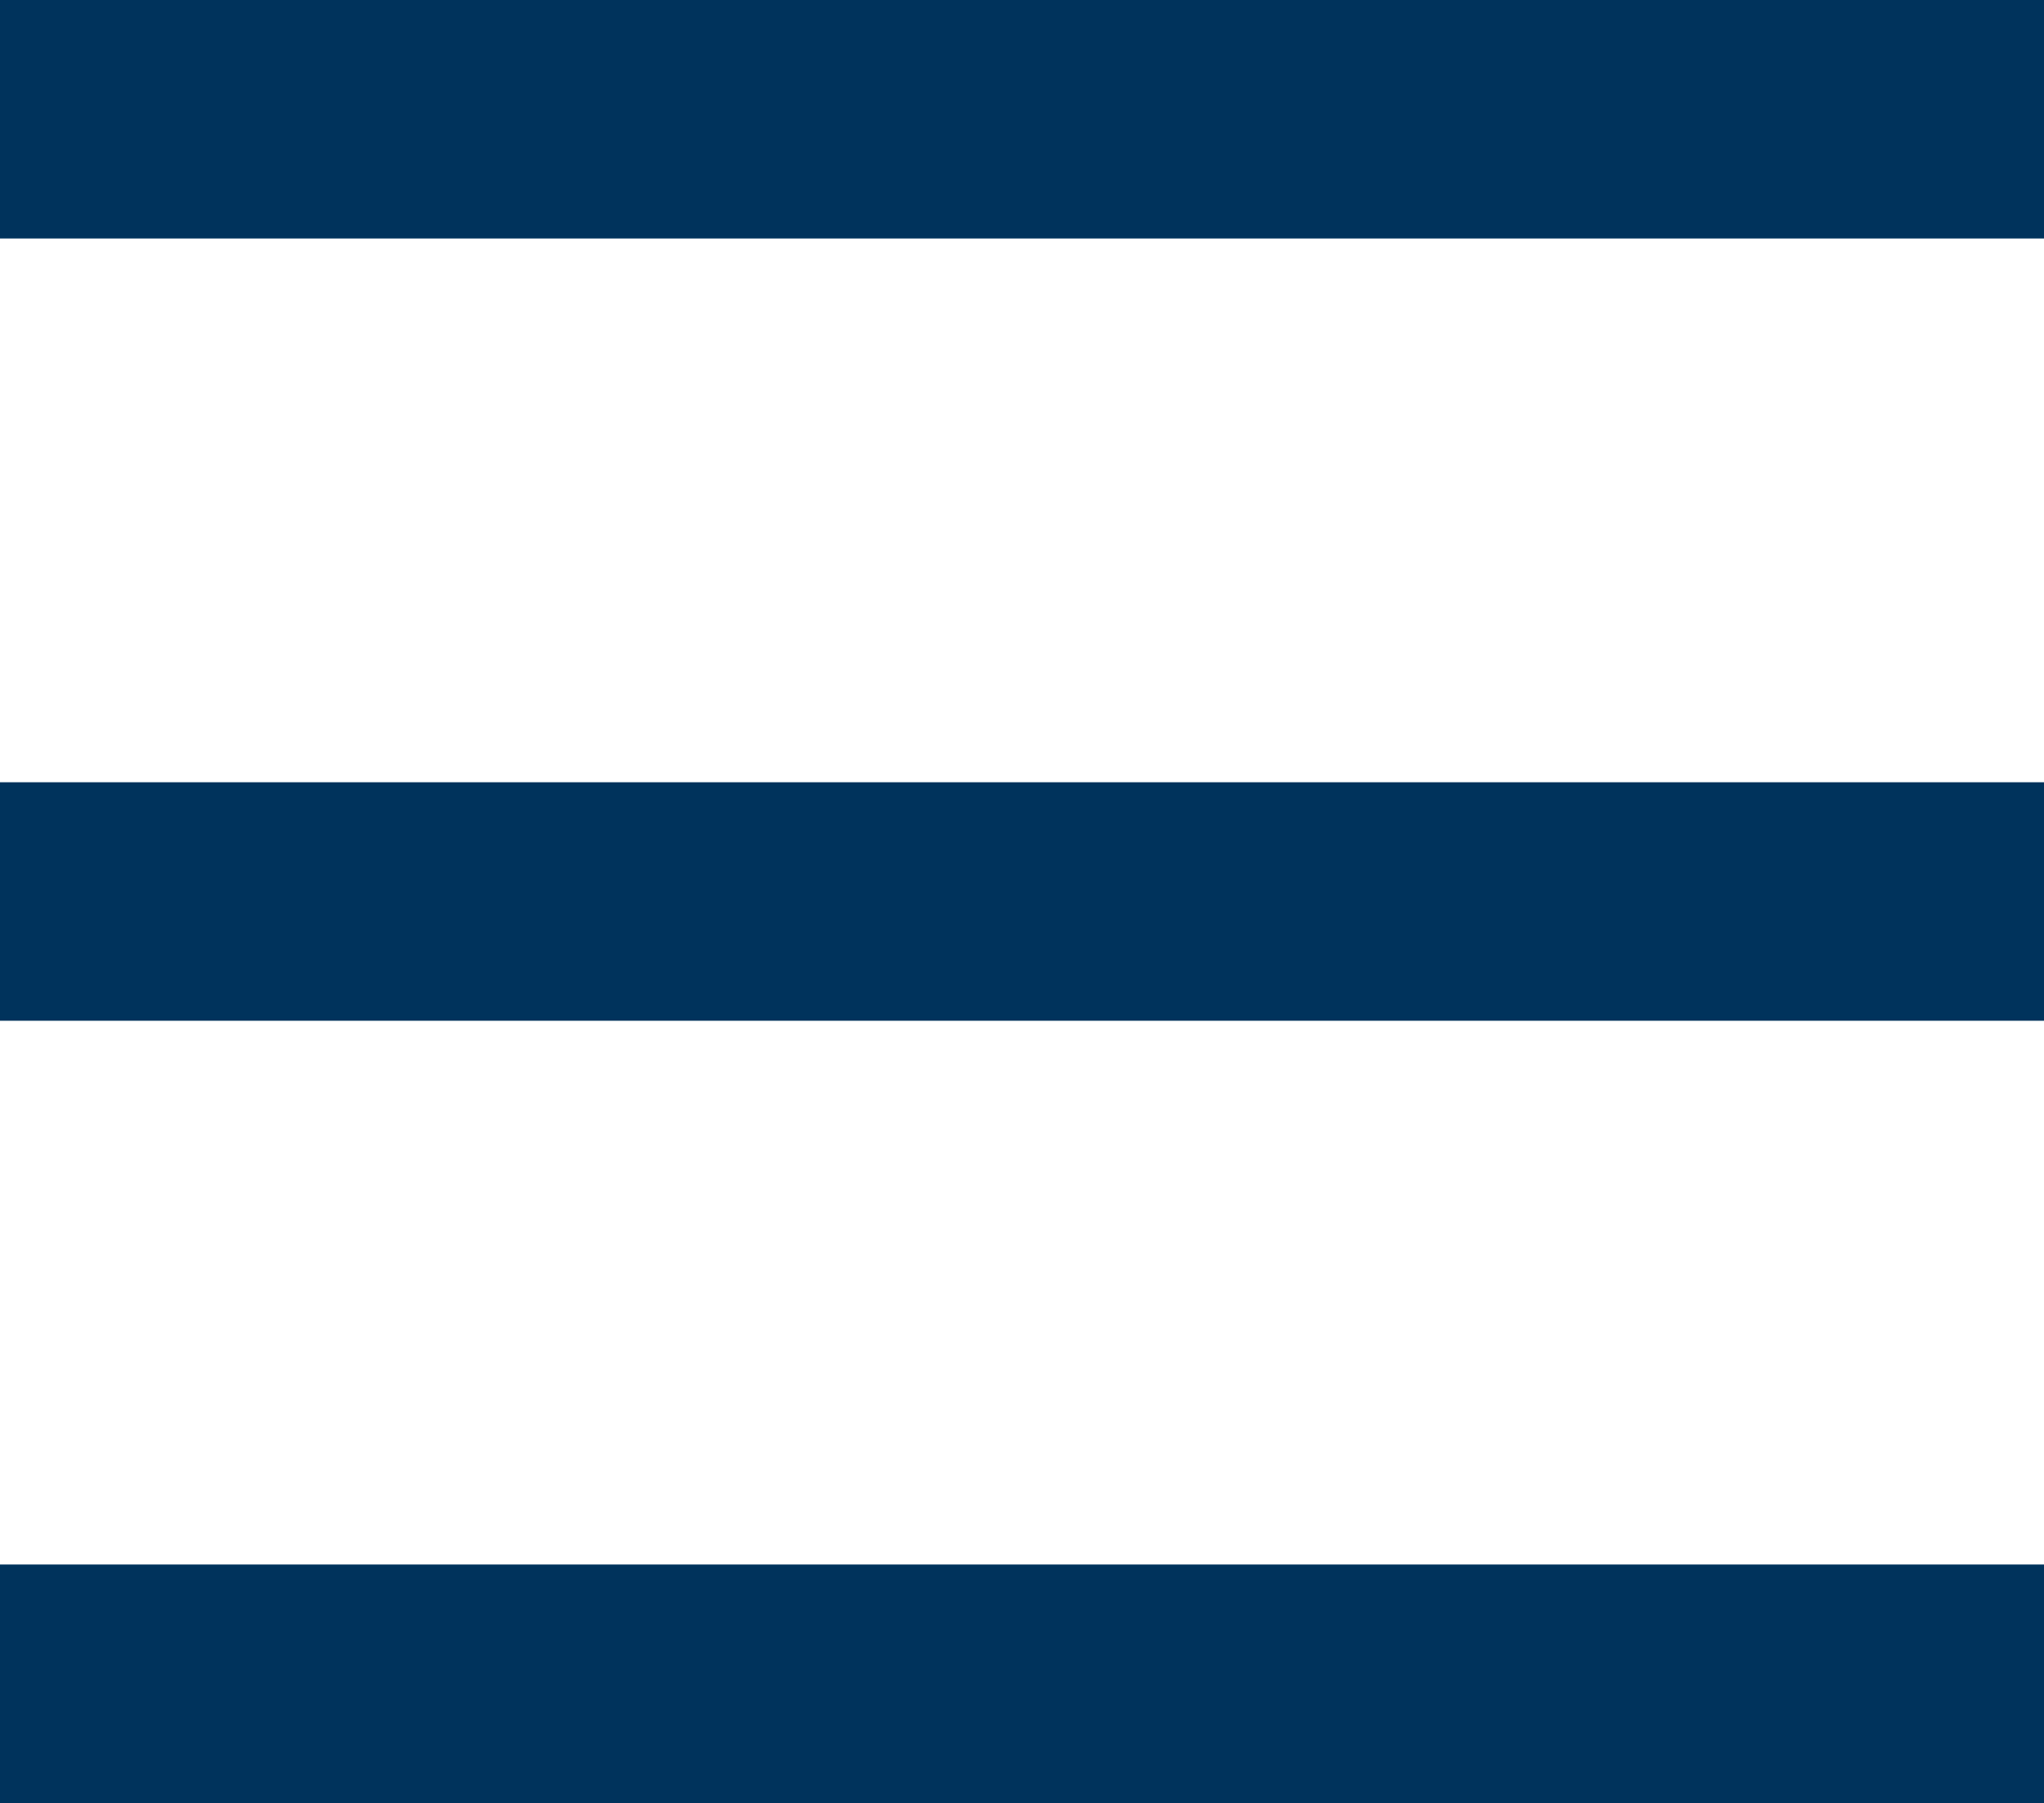
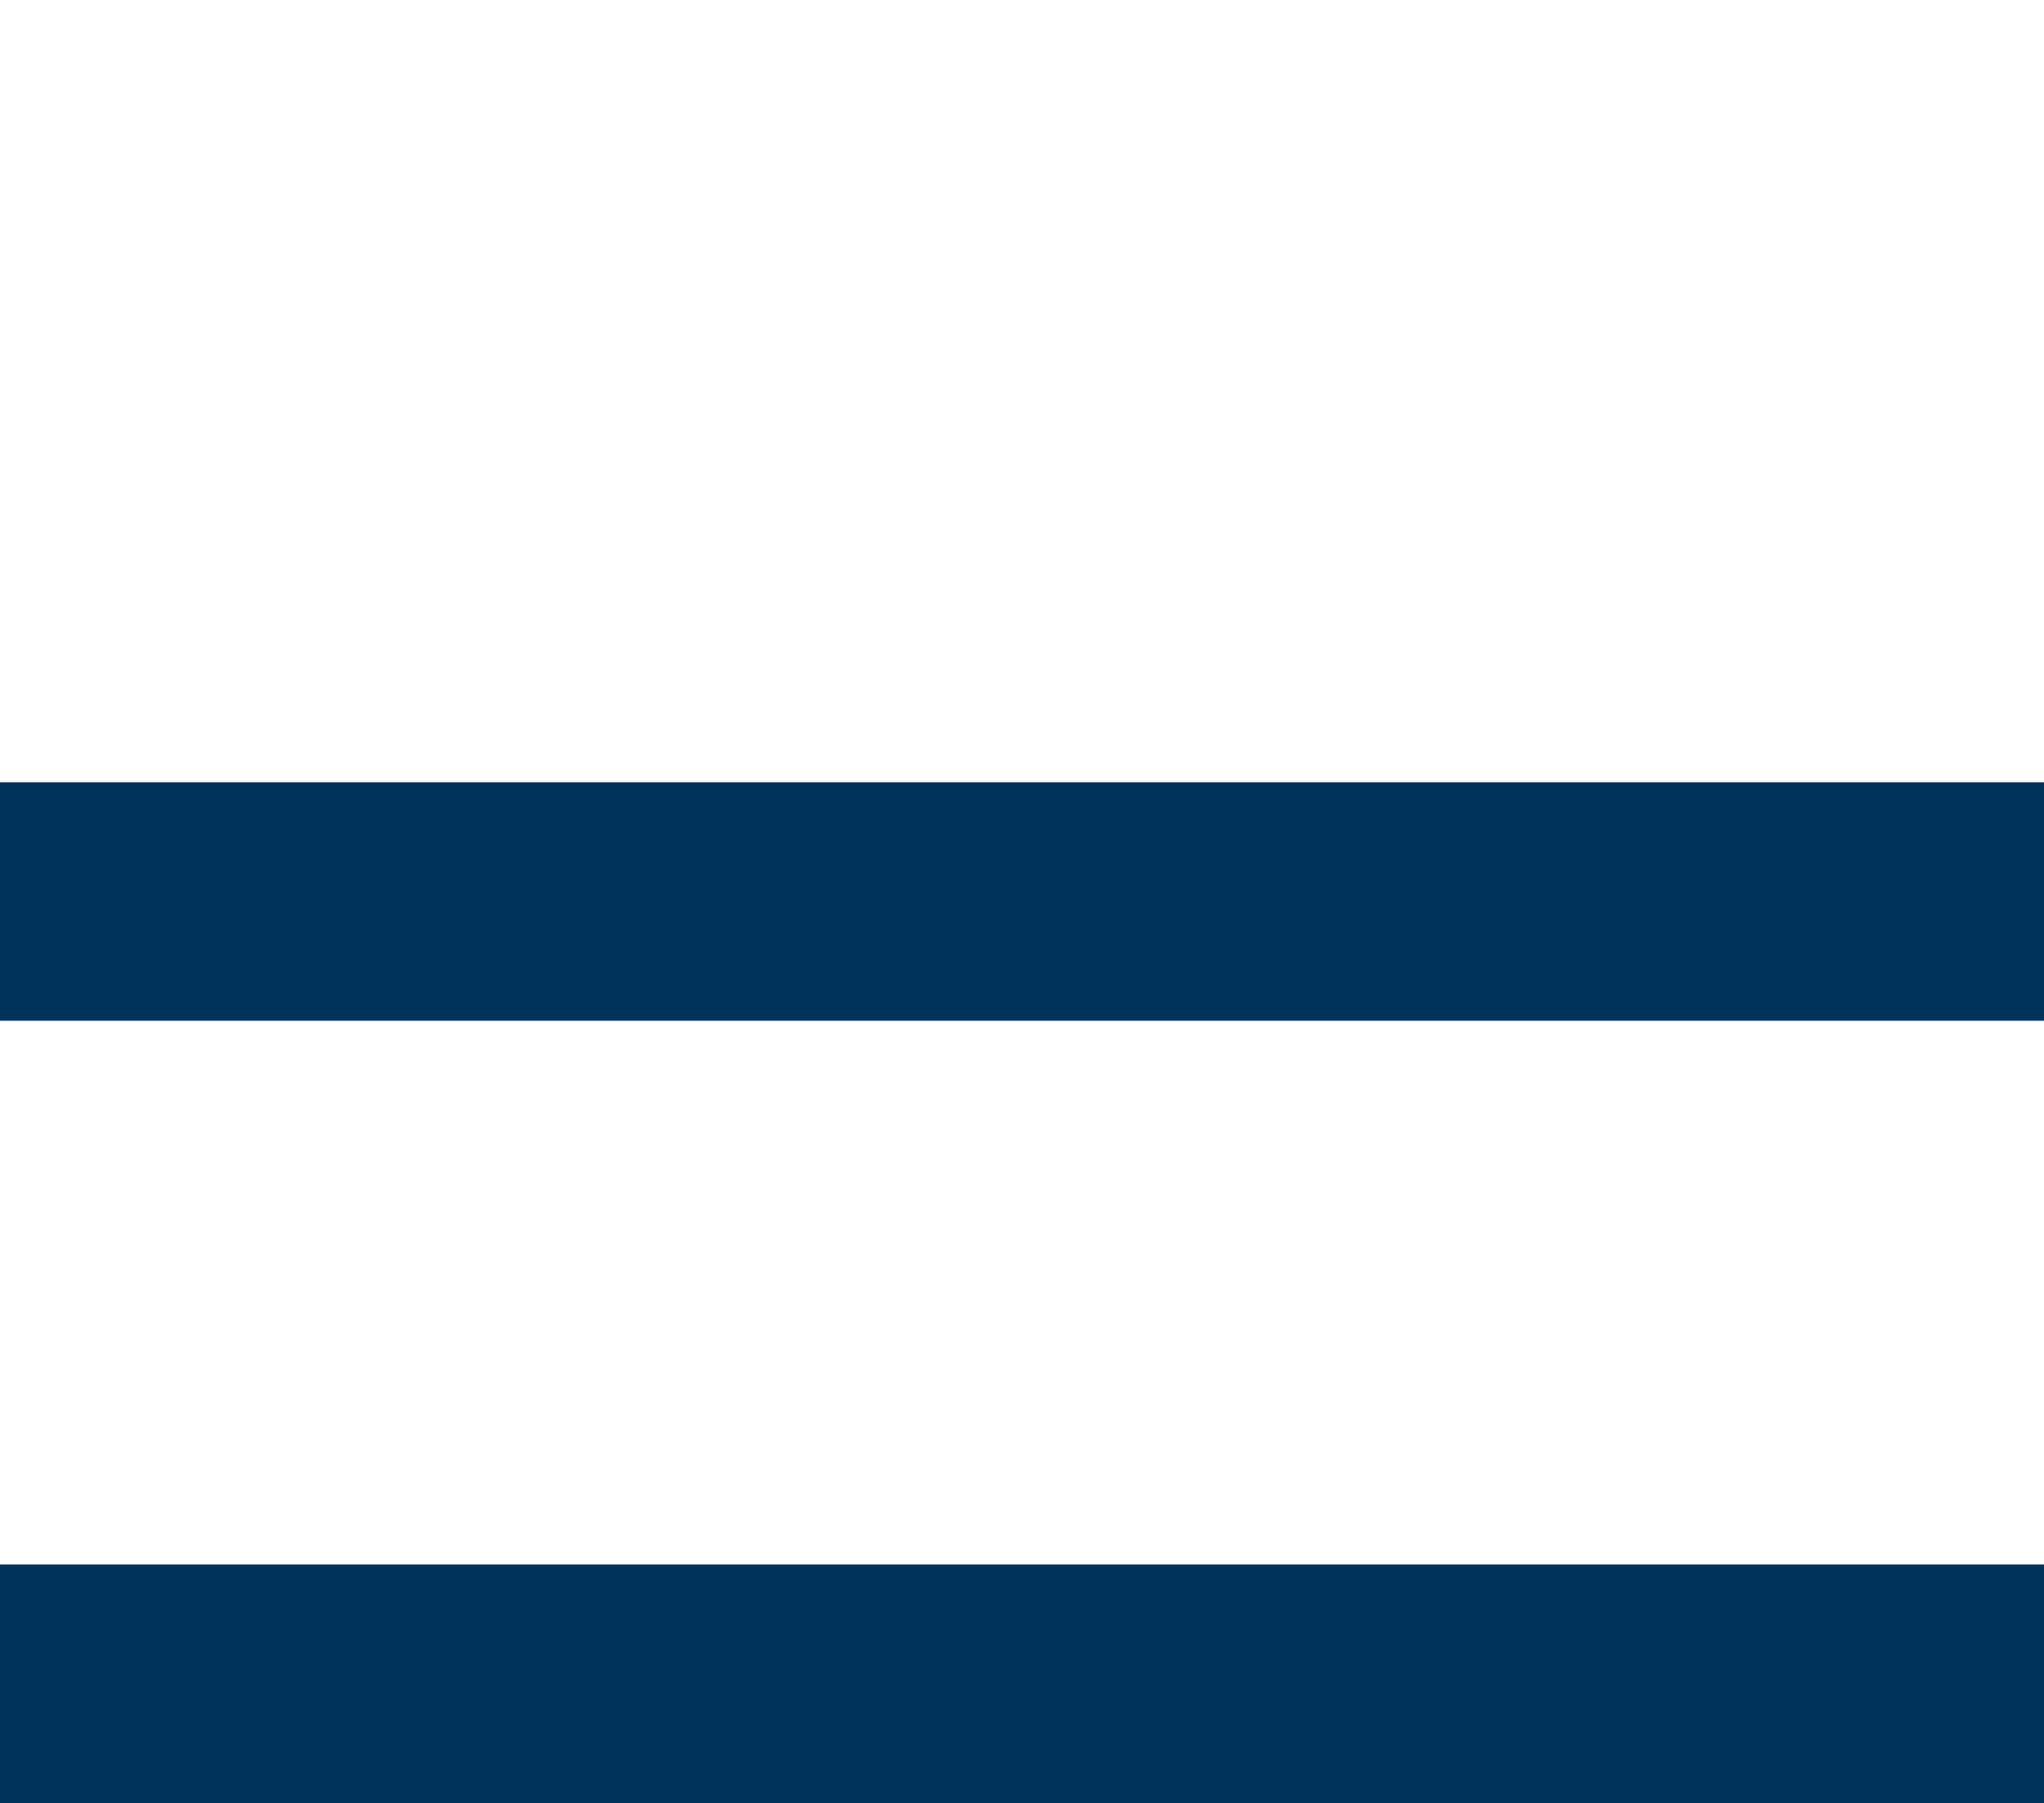
<svg xmlns="http://www.w3.org/2000/svg" id="Layer_2" data-name="Layer 2" viewBox="0 0 45 39.69">
  <defs>
    <style>
      .cls-1 {
        fill: #00335c;
        stroke-width: 0px;
      }
    </style>
  </defs>
  <g id="Layer_1-2" data-name="Layer 1">
-     <rect class="cls-1" width="45" height="5.25" />
    <rect class="cls-1" y="17.22" width="45" height="5.25" />
    <rect class="cls-1" y="34.44" width="45" height="5.25" />
  </g>
</svg>